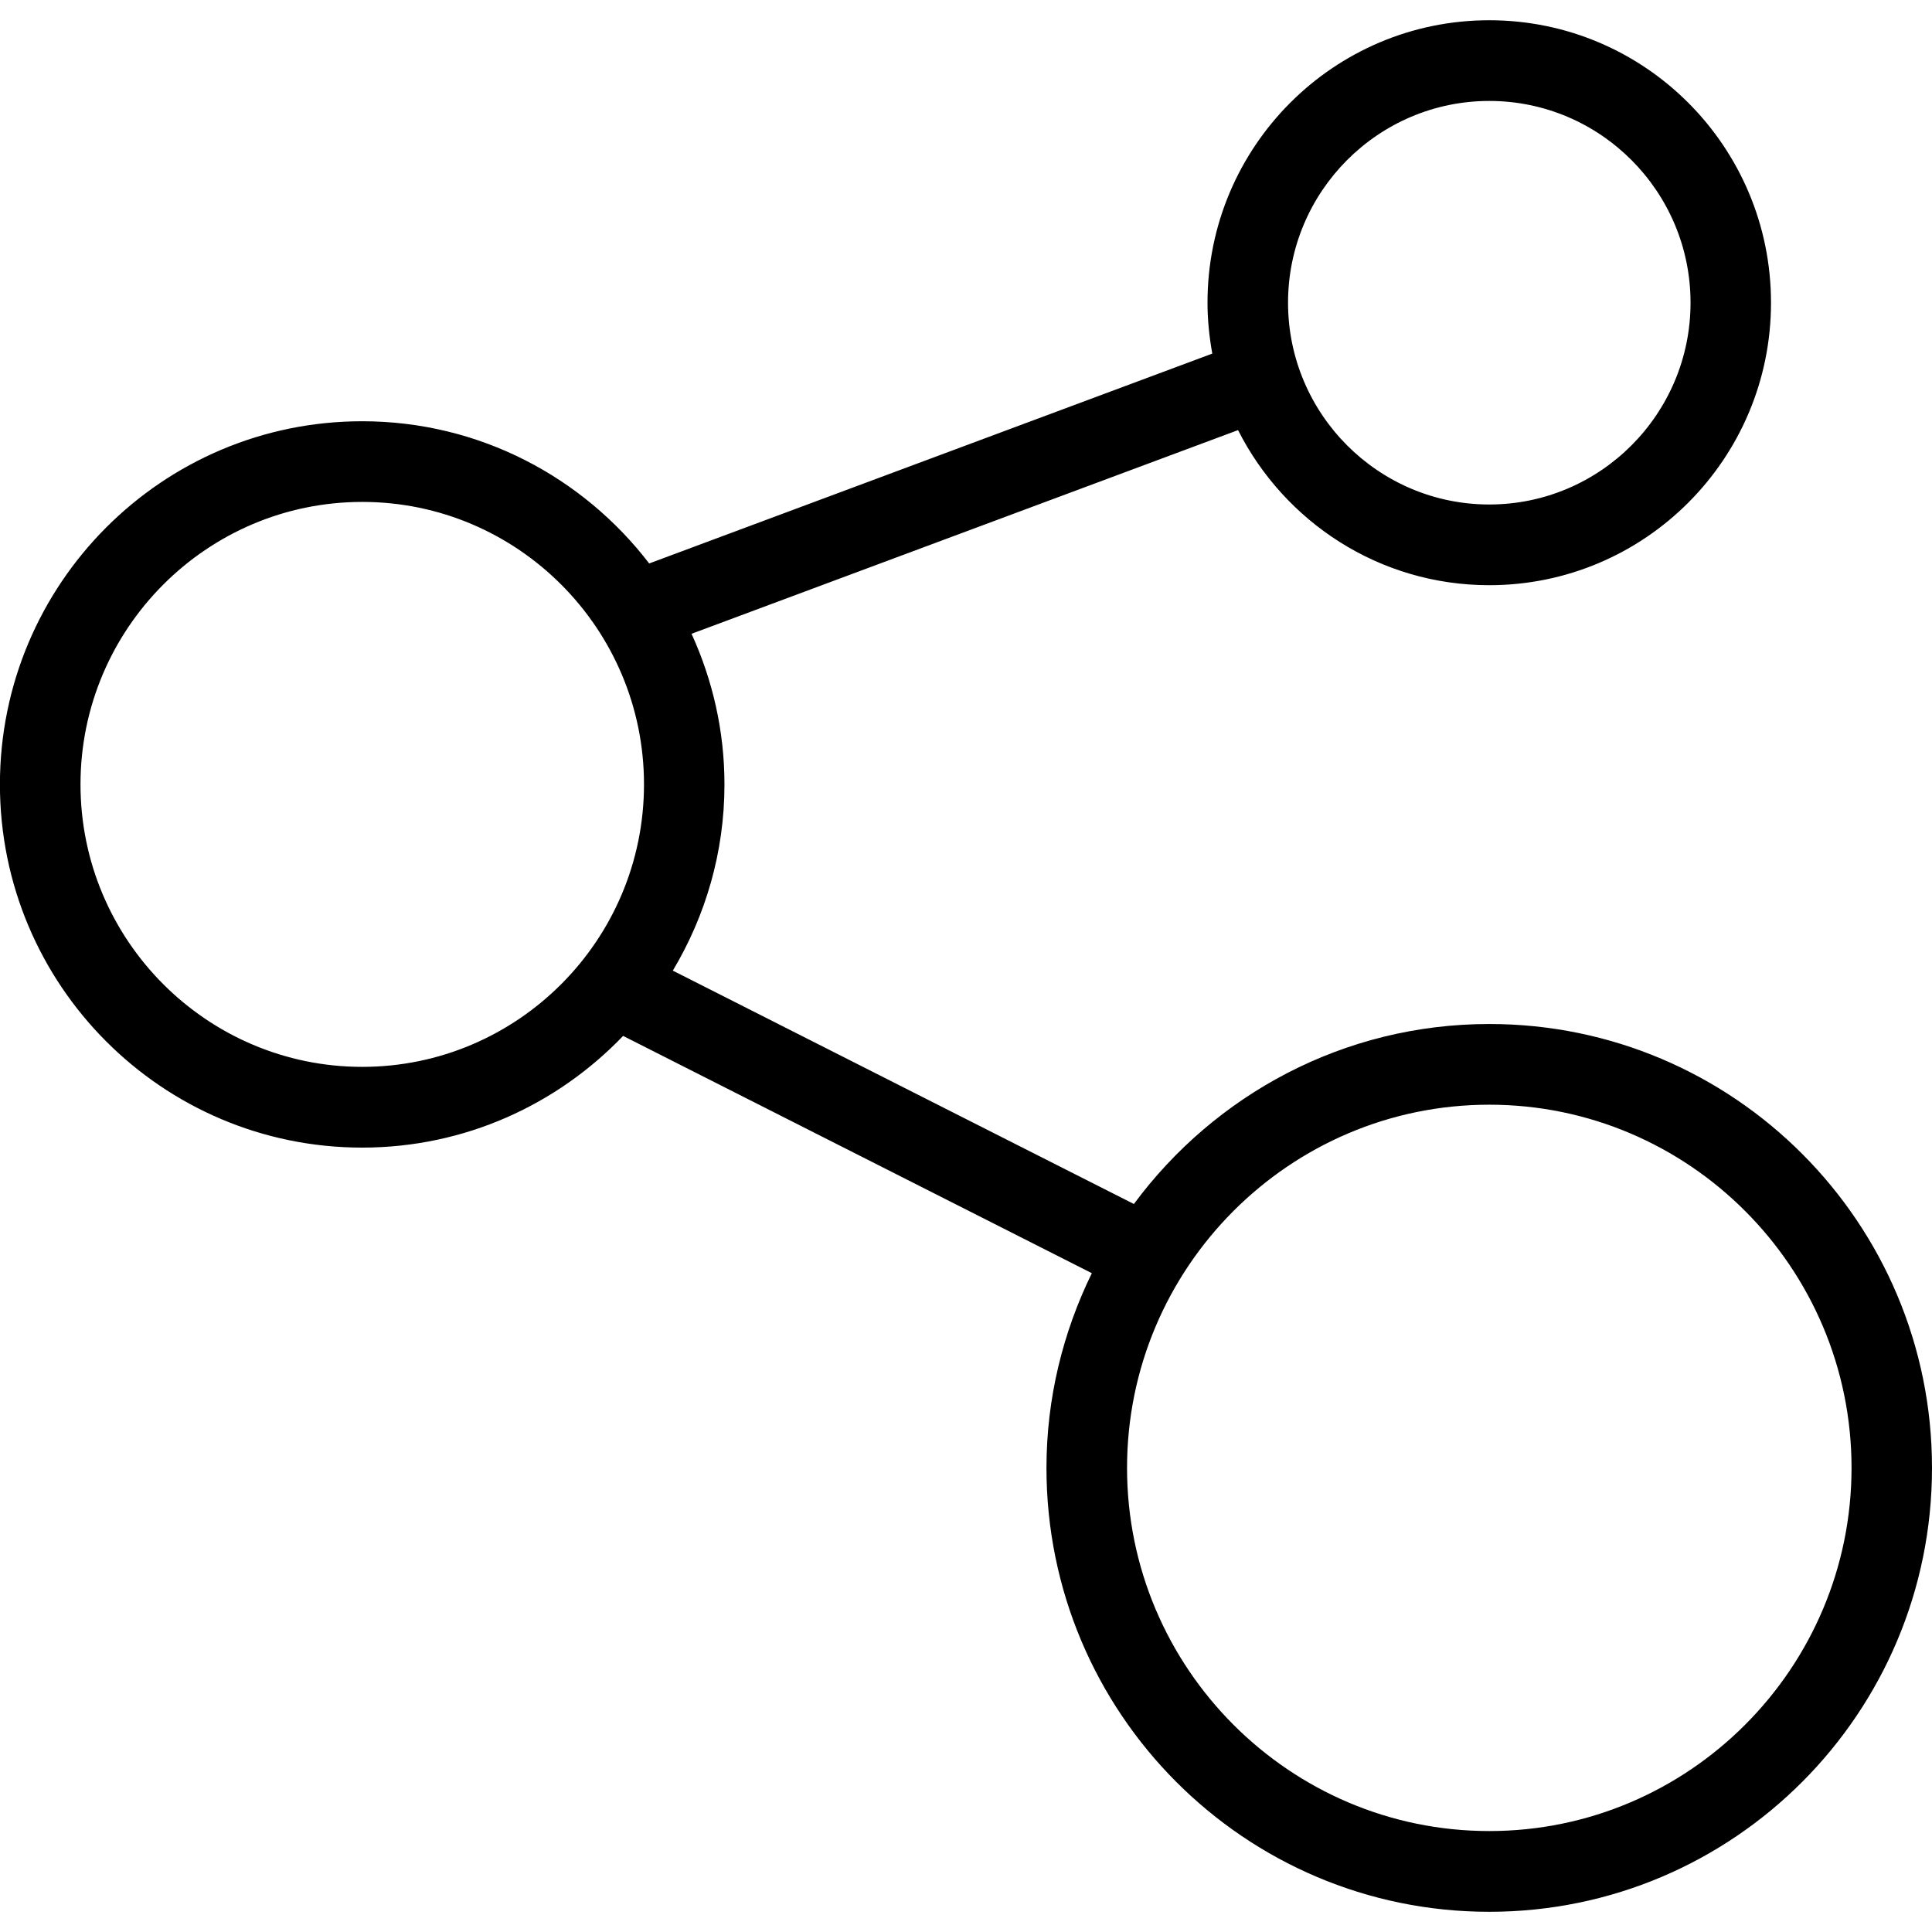
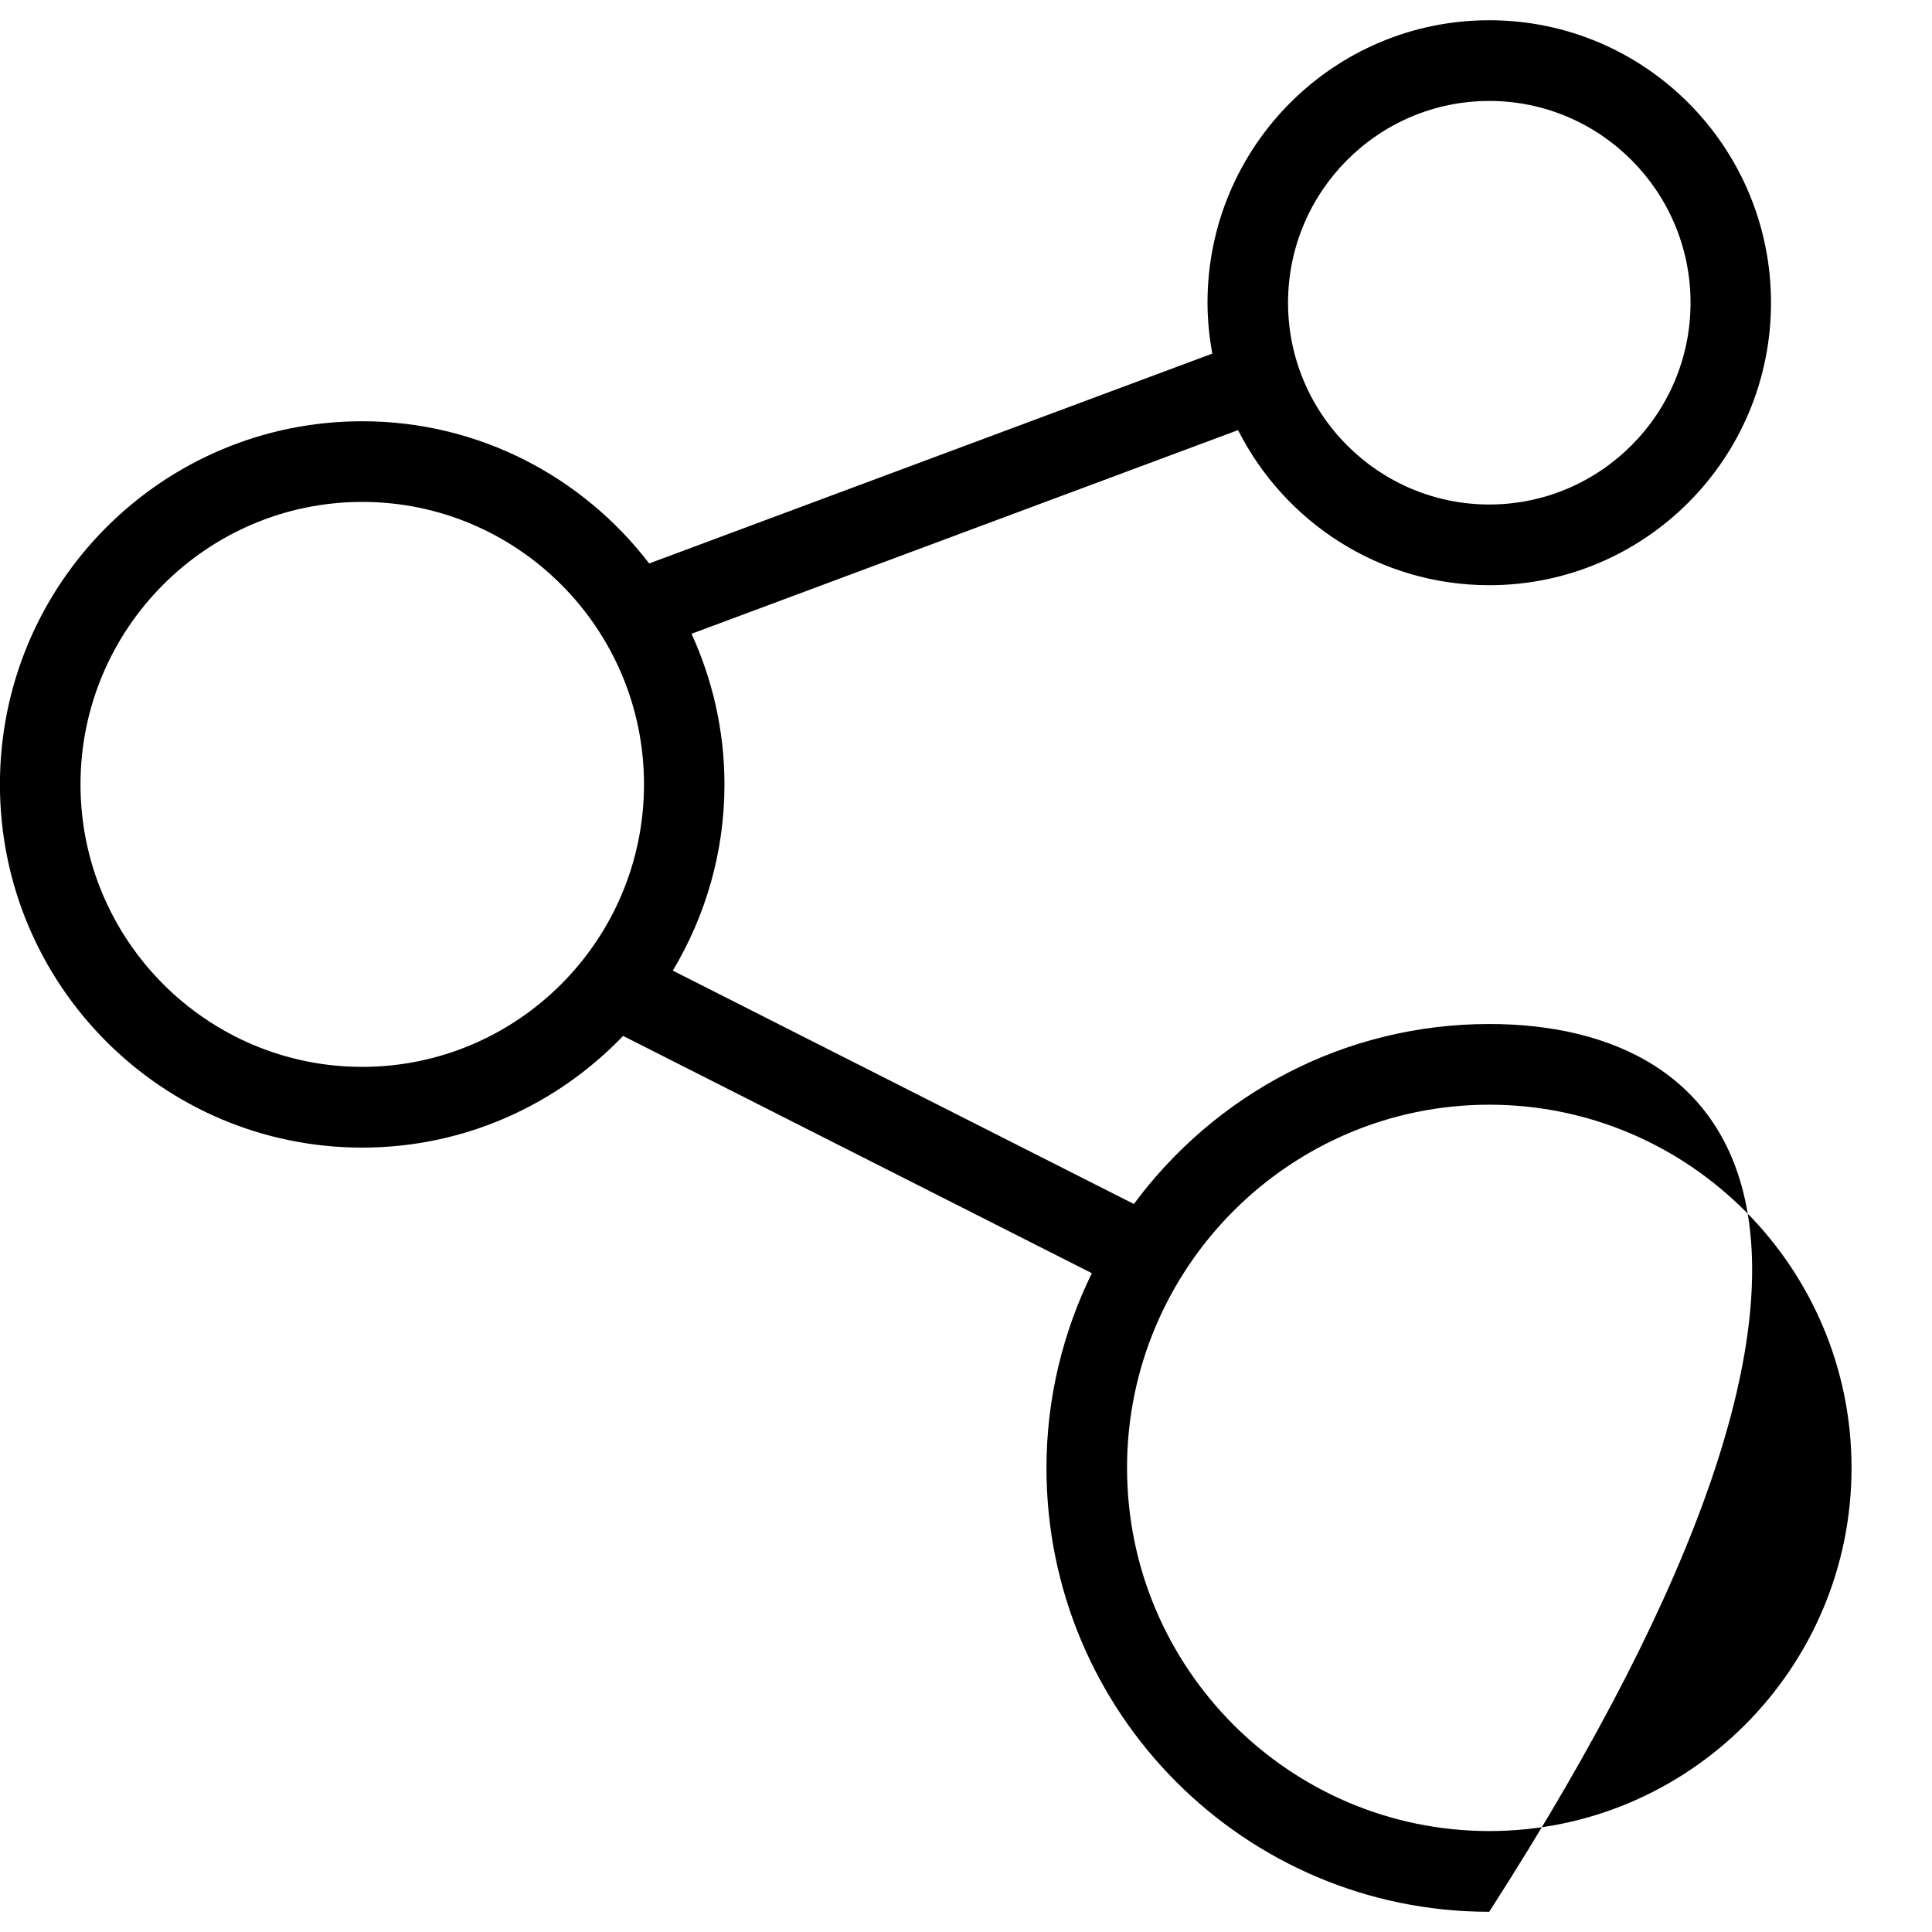
<svg xmlns="http://www.w3.org/2000/svg" version="1.1" id="Capa_1" x="0px" y="0px" viewBox="0 0 48 48" style="enable-background:new 0 0 48 48;" xml:space="preserve">
  <g id="system">
    <g>
-       <path d="M37.001,25.441c-3.622,0-6.825,1.763-8.83,4.472l-11.455-5.798c0.809-1.354,1.283-2.933,1.283-4.627    c0-1.337-0.298-2.601-0.818-3.742l13.578-5.06c1.155,2.284,3.513,3.853,6.241,3.853c3.866,0,7-3.142,7-7.018    c0-3.876-3.134-7.018-7-7.018s-7,3.142-7,7.018c0,0.432,0.045,0.853,0.119,1.264l-13.99,5.214    c-1.645-2.145-4.223-3.533-7.131-3.533c-4.97,0-9,4.04-9,9.023c0,4.983,4.029,9.023,9,9.023c2.549,0,4.845-1.067,6.483-2.775    l11.645,5.895c-0.714,1.462-1.127,3.1-1.127,4.838c0,6.091,4.925,11.028,11,11.028C43.076,47.498,48,42.56,48,36.469    C48,30.379,43.076,25.441,37.001,25.441z M37.001,2.508c2.757,0,5,2.249,5,5.013c0,2.764-2.243,5.013-5,5.013s-5-2.249-5-5.013    C32.001,4.757,34.244,2.508,37.001,2.508z M9,26.506c-3.86,0-7-3.148-7-7.018c0-3.87,3.14-7.018,7-7.018s7,3.148,7,7.018    C15.999,23.358,12.859,26.506,9,26.506z M37.001,45.492c-4.962,0-9-4.048-9-9.023c0-4.975,4.037-9.023,9-9.023    c4.962,0,9,4.048,9,9.023C46,41.445,41.963,45.492,37.001,45.492z" />
+       <path d="M37.001,25.441c-3.622,0-6.825,1.763-8.83,4.472l-11.455-5.798c0.809-1.354,1.283-2.933,1.283-4.627    c0-1.337-0.298-2.601-0.818-3.742l13.578-5.06c1.155,2.284,3.513,3.853,6.241,3.853c3.866,0,7-3.142,7-7.018    c0-3.876-3.134-7.018-7-7.018s-7,3.142-7,7.018c0,0.432,0.045,0.853,0.119,1.264l-13.99,5.214    c-1.645-2.145-4.223-3.533-7.131-3.533c-4.97,0-9,4.04-9,9.023c0,4.983,4.029,9.023,9,9.023c2.549,0,4.845-1.067,6.483-2.775    l11.645,5.895c-0.714,1.462-1.127,3.1-1.127,4.838c0,6.091,4.925,11.028,11,11.028C48,30.379,43.076,25.441,37.001,25.441z M37.001,2.508c2.757,0,5,2.249,5,5.013c0,2.764-2.243,5.013-5,5.013s-5-2.249-5-5.013    C32.001,4.757,34.244,2.508,37.001,2.508z M9,26.506c-3.86,0-7-3.148-7-7.018c0-3.87,3.14-7.018,7-7.018s7,3.148,7,7.018    C15.999,23.358,12.859,26.506,9,26.506z M37.001,45.492c-4.962,0-9-4.048-9-9.023c0-4.975,4.037-9.023,9-9.023    c4.962,0,9,4.048,9,9.023C46,41.445,41.963,45.492,37.001,45.492z" />
    </g>
  </g>
  <g>
</g>
  <g>
</g>
  <g>
</g>
  <g>
</g>
  <g>
</g>
  <g>
</g>
  <g>
</g>
  <g>
</g>
  <g>
</g>
  <g>
</g>
  <g>
</g>
  <g>
</g>
  <g>
</g>
  <g>
</g>
  <g>
</g>
</svg>